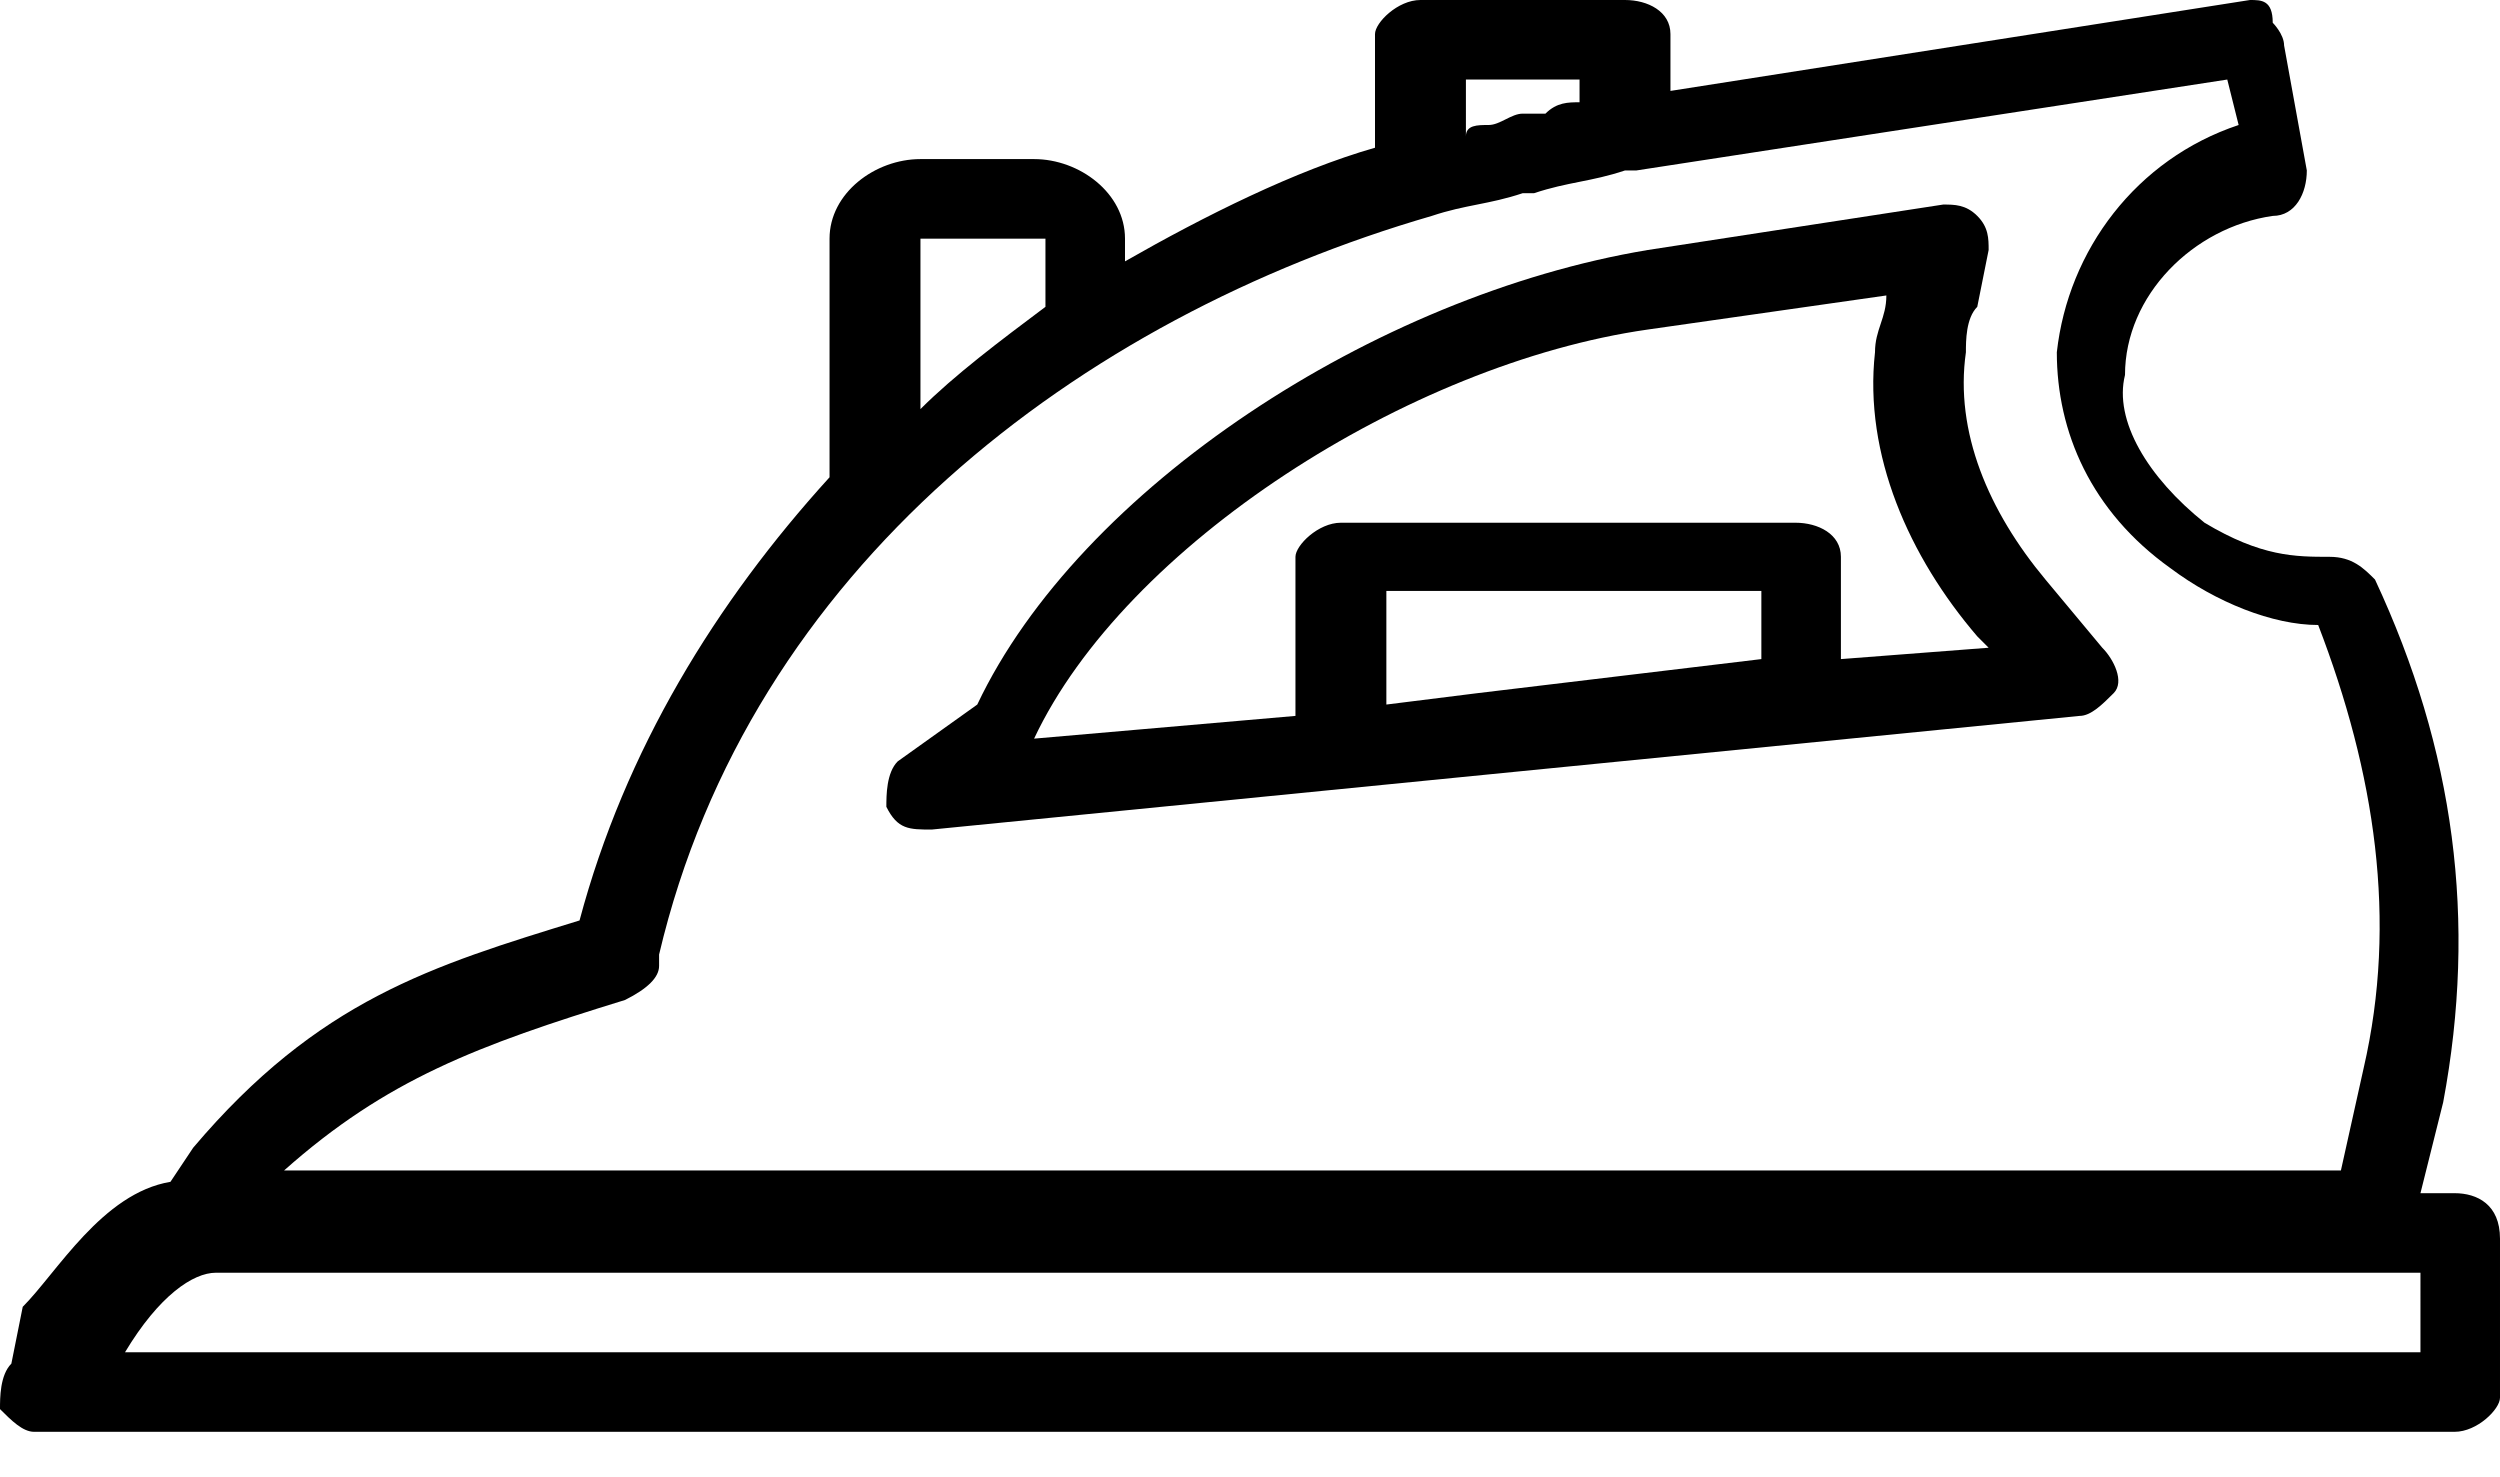
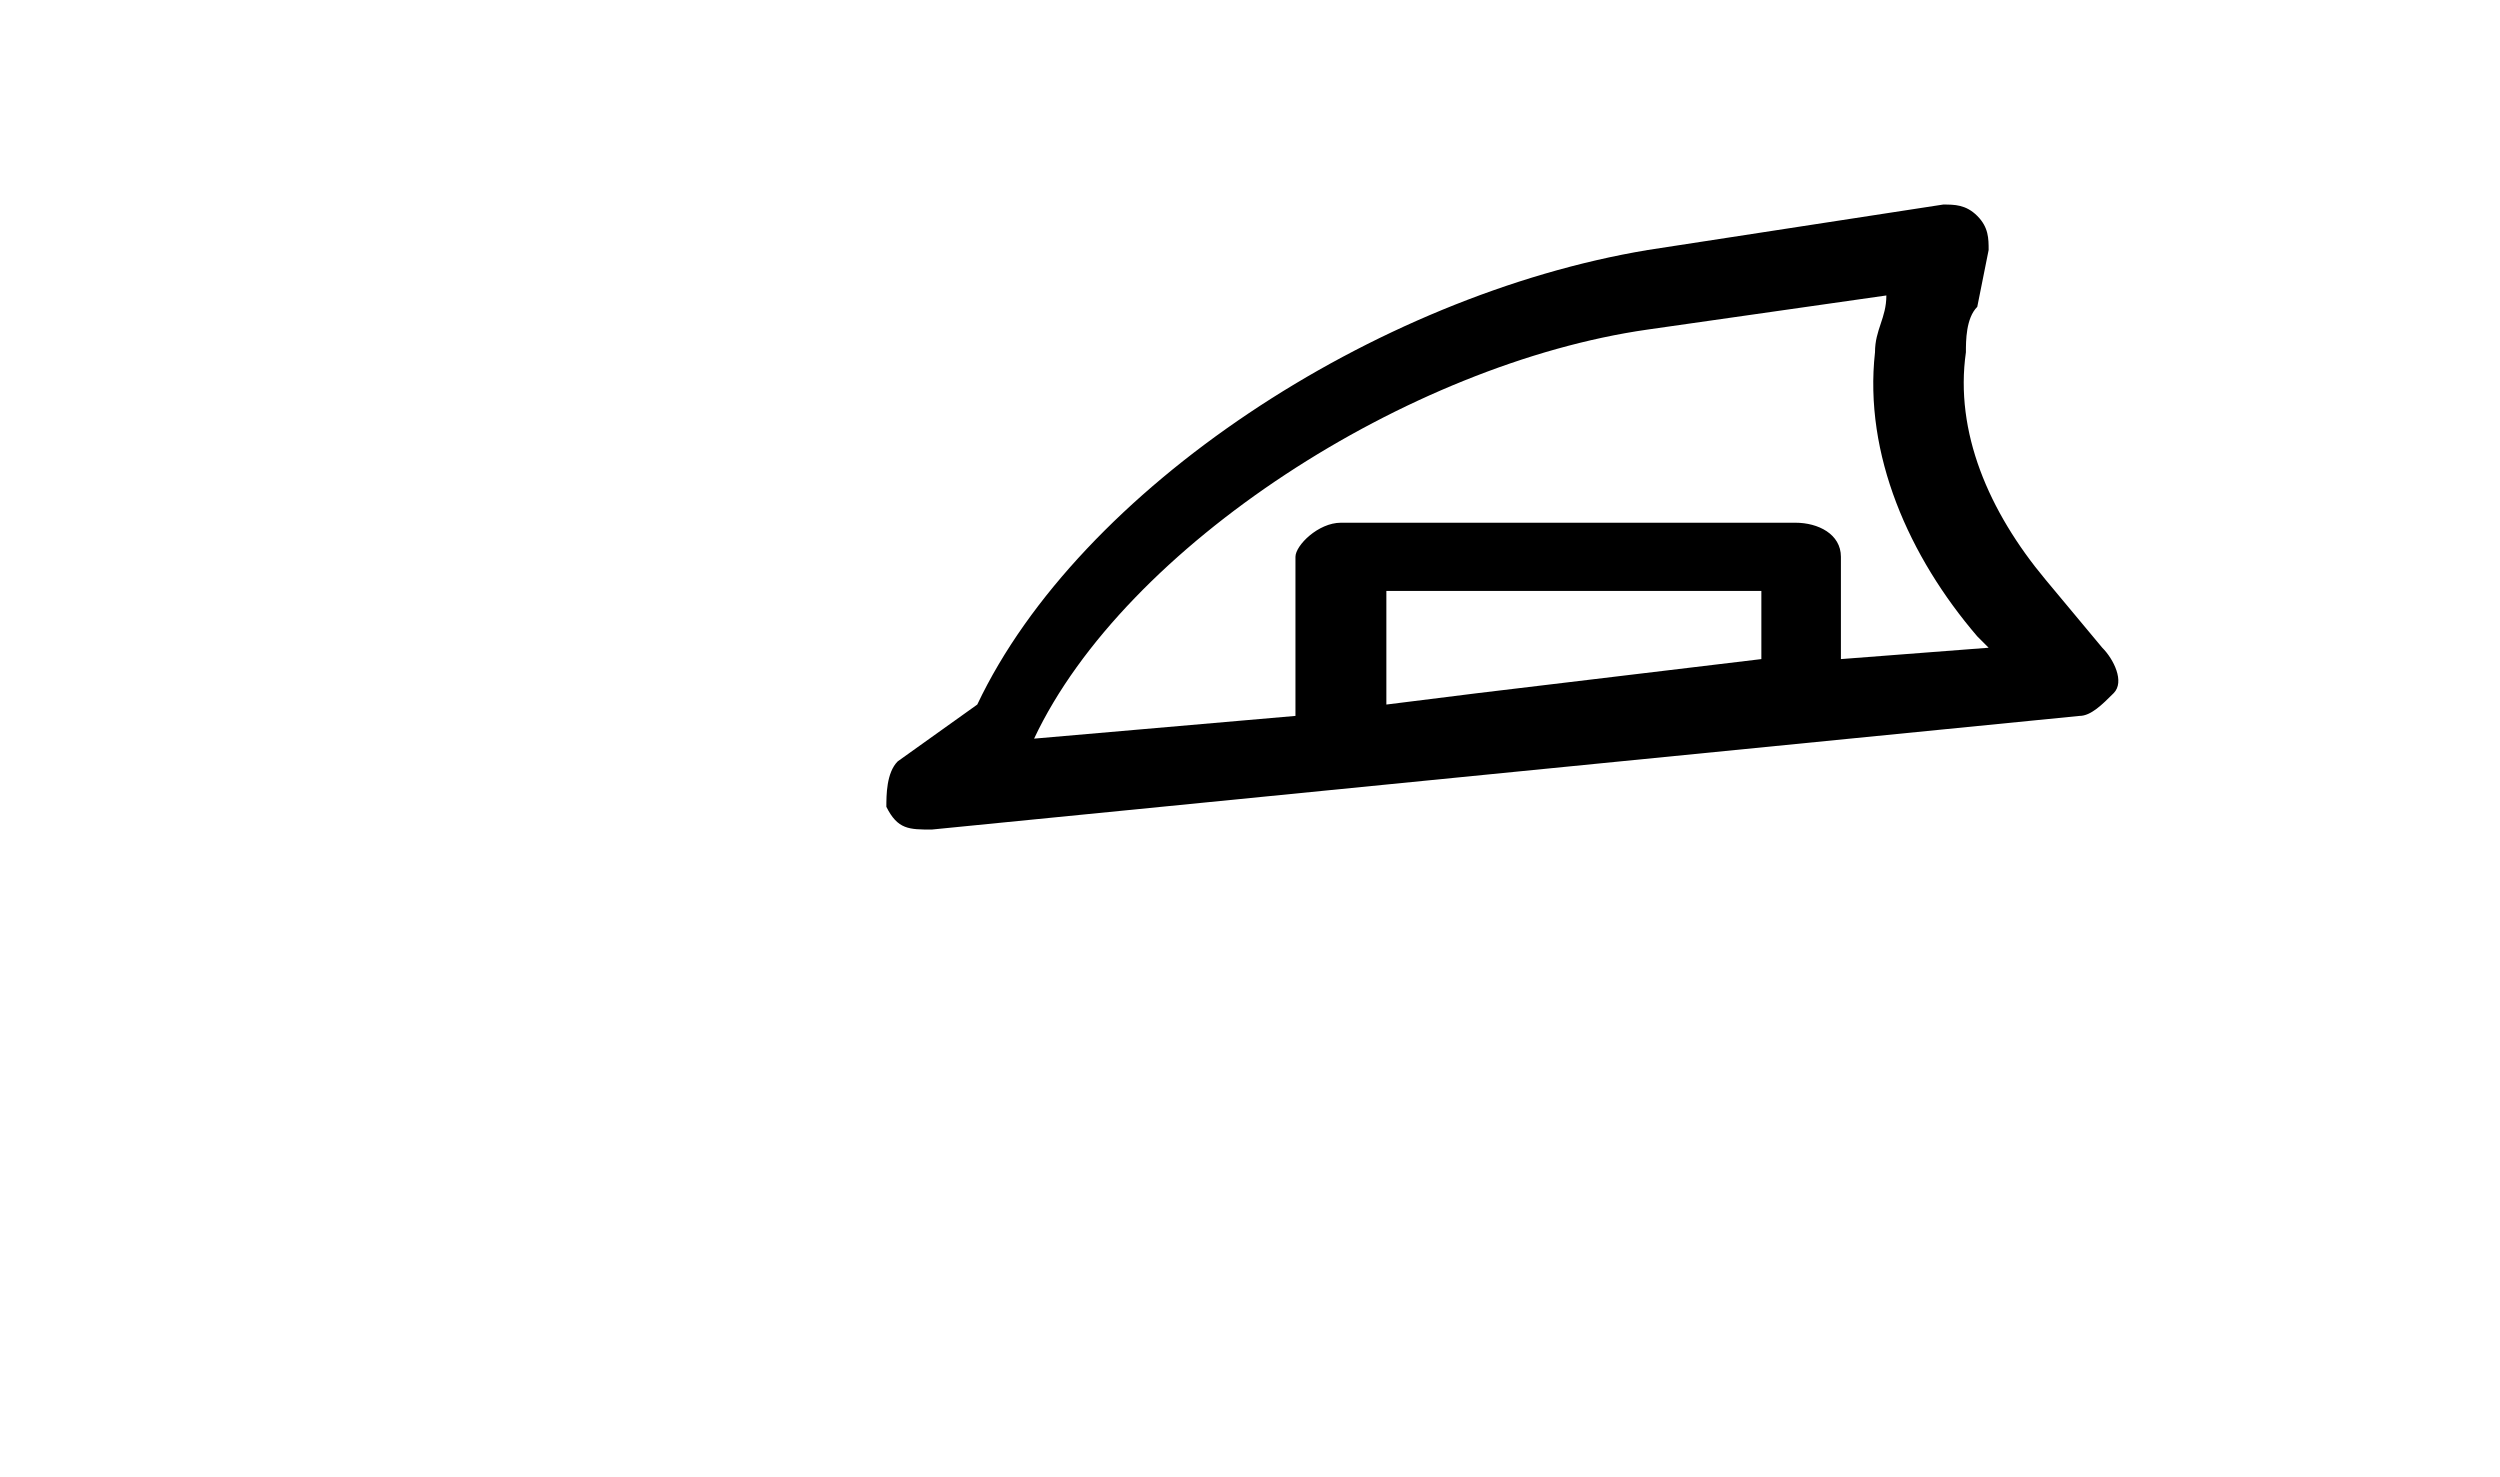
<svg xmlns="http://www.w3.org/2000/svg" xmlns:xlink="http://www.w3.org/1999/xlink" version="1.1" id="Слой_1" x="0px" y="0px" width="22px" height="13px" viewBox="0 0 22 13" style="enable-background:new 0 0 22 13;" xml:space="preserve">
  <style type="text/css">
	.st0{clip-path:url(#SVGID_2_);}
</style>
  <g>
    <g>
      <defs>
        <rect id="SVGID_1_" width="22" height="13" />
      </defs>
      <clipPath id="SVGID_2_">
        <use xlink:href="#SVGID_1_" style="overflow:visible;" />
      </clipPath>
-       <path class="st0" d="M21.6,10.5h-0.3l0.2-0.8c0.3-1.6,0.1-3.1-0.6-4.6c-0.1-0.1-0.2-0.2-0.4-0.2c-0.3,0-0.6,0-1.1-0.3    c-0.5-0.4-0.8-0.9-0.7-1.3c0-0.7,0.6-1.3,1.3-1.4c0.2,0,0.3-0.2,0.3-0.4l-0.2-1.1c0-0.1-0.1-0.2-0.1-0.2C20,0,19.9,0,19.8,0    l-5.1,0.8V0.3c0-0.2-0.2-0.3-0.4-0.3h-1.8c-0.2,0-0.4,0.2-0.4,0.3v1c-0.7,0.2-1.5,0.6-2.2,1V2.1c0-0.4-0.4-0.7-0.8-0.7h-1    c-0.4,0-0.8,0.3-0.8,0.7v2c0,0,0,0,0,0.1c-1,1.1-1.8,2.4-2.2,3.9c-1.3,0.4-2.3,0.7-3.4,2l-0.2,0.3c-0.6,0.1-1,0.8-1.3,1.1L0.1,12    C0,12.1,0,12.3,0,12.4c0.1,0.1,0.2,0.2,0.3,0.2h21.3c0.2,0,0.4-0.2,0.4-0.3v-1.4C22,10.6,21.8,10.5,21.6,10.5L21.6,10.5z     M12.8,0.7h1.1v0.2c-0.1,0-0.2,0-0.3,0.1c-0.1,0-0.2,0-0.2,0c-0.1,0-0.2,0.1-0.3,0.1c-0.1,0-0.2,0-0.2,0.1V0.7z M8.1,2.1    C8.1,2.1,8.1,2.1,8.1,2.1l1,0c0,0,0.1,0,0.1,0v0.6C8.8,3,8.4,3.3,8.1,3.6V2.1z M5.5,8.8L5.5,8.8c0.2-0.1,0.3-0.2,0.3-0.3    c0,0,0-0.1,0-0.1C6.6,5,9.5,2.8,12.6,1.9c0.3-0.1,0.5-0.1,0.8-0.2c0,0,0.1,0,0.1,0c0.3-0.1,0.5-0.1,0.8-0.2l0.1,0l5.2-0.8l0.1,0.4    c-0.9,0.3-1.5,1.1-1.6,2c0,0.7,0.3,1.4,1,1.9c0.4,0.3,0.9,0.5,1.3,0.5c0.5,1.3,0.7,2.6,0.4,3.9l-0.2,0.9H2.5    C3.4,9.5,4.2,9.2,5.5,8.8L5.5,8.8z M21.3,11.9H1.1c0.3-0.5,0.6-0.7,0.8-0.7c0,0,0,0,0,0h19.4V11.9z M21.3,11.9" />
    </g>
    <path d="M18,5.1c-0.5-0.6-0.8-1.3-0.7-2c0-0.1,0-0.3,0.1-0.4l0.1-0.5c0-0.1,0-0.2-0.1-0.3c-0.1-0.1-0.2-0.1-0.3-0.1l-2.6,0.4   c-2.4,0.4-5,2.1-5.9,4L7.9,6.7C7.8,6.8,7.8,7,7.8,7.1C7.9,7.3,8,7.3,8.2,7.3c0,0,0,0,0,0l10.1-1c0.1,0,0.2-0.1,0.3-0.2   c0.1-0.1,0-0.3-0.1-0.4L18,5.1z M12.2,6.2v-1h3.3v0.6l-2.5,0.3L12.2,6.2z M16.2,5.8V4.9c0-0.2-0.2-0.3-0.4-0.3h-4   c-0.2,0-0.4,0.2-0.4,0.3v1.4L9.1,6.5c0.8-1.7,3.3-3.3,5.4-3.6l2.1-0.3c0,0.2-0.1,0.3-0.1,0.5c-0.1,0.9,0.3,1.8,0.9,2.5l0.1,0.1   L16.2,5.8z M16.2,5.8" />
  </g>
</svg>